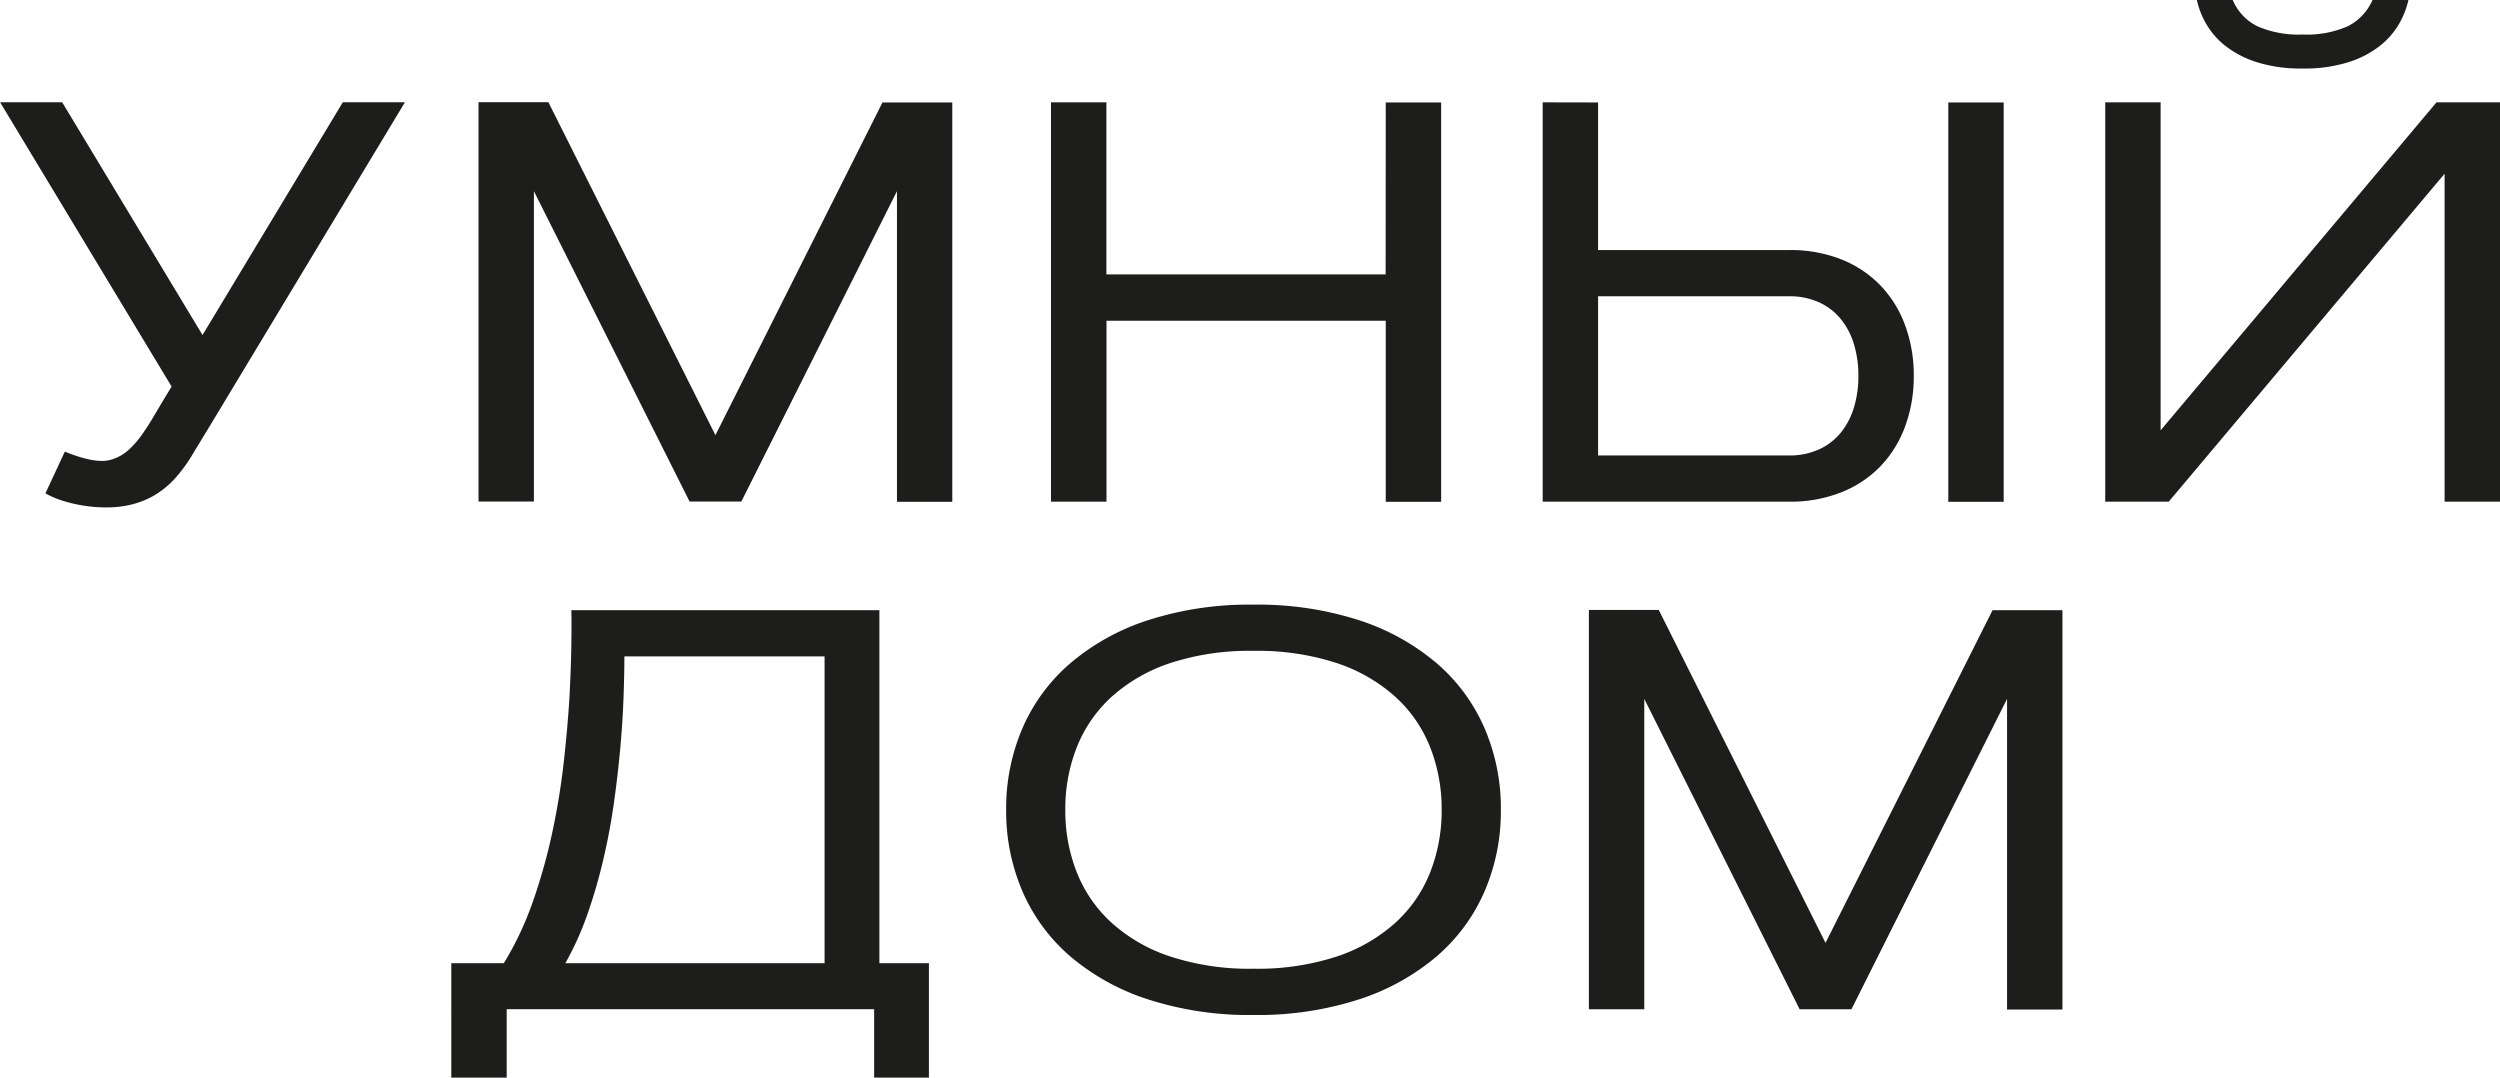
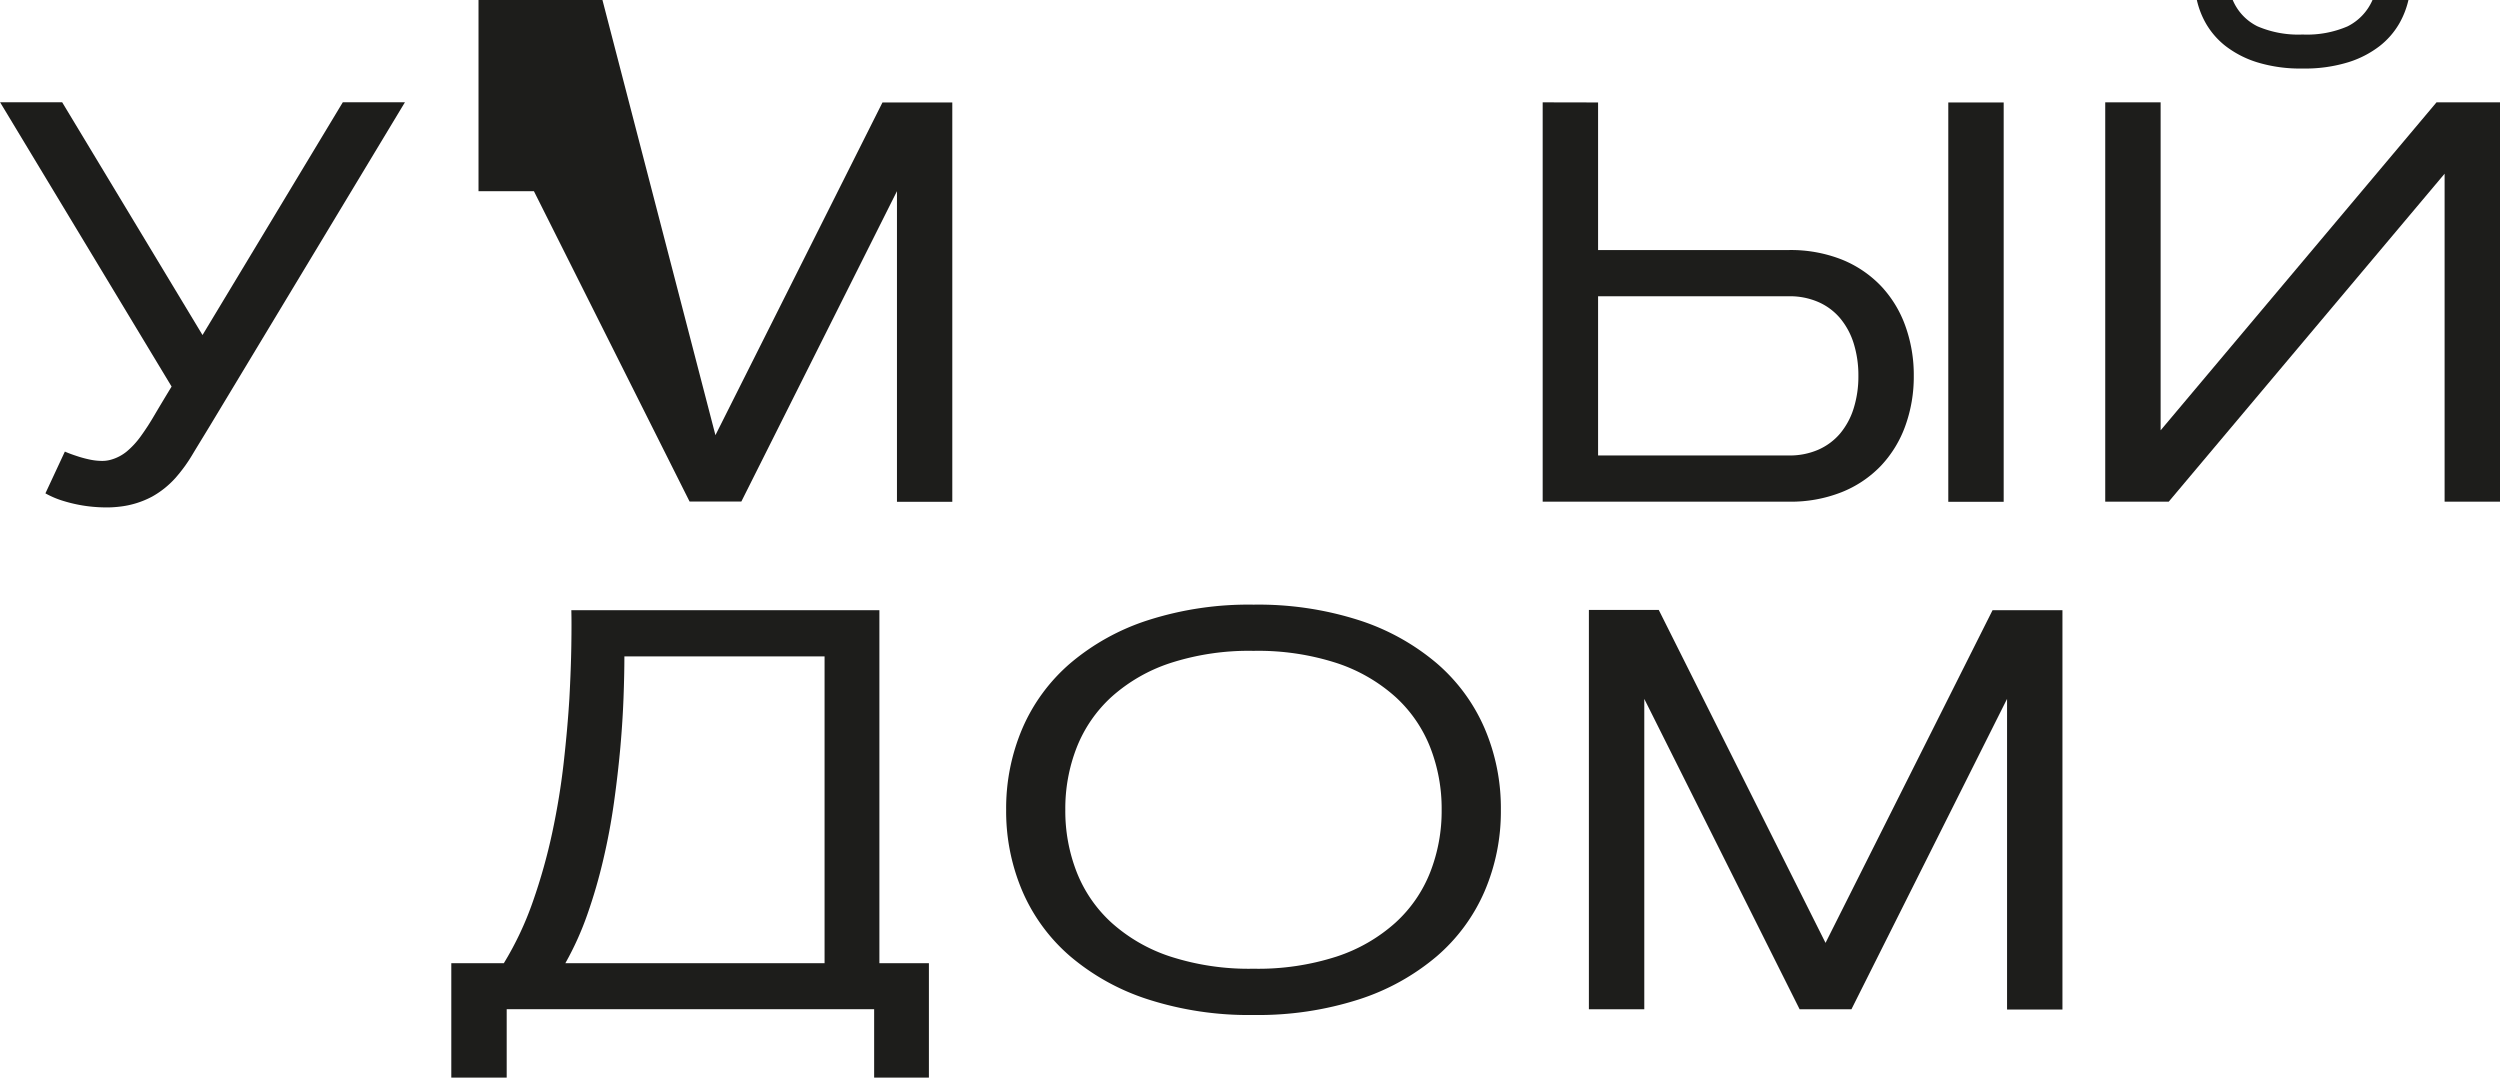
<svg xmlns="http://www.w3.org/2000/svg" id="Слой_1" data-name="Слой 1" viewBox="0 0 438.23 188.89">
  <defs>
    <style>.cls-1{fill:#1d1d1b;}</style>
  </defs>
  <title>ljv</title>
  <path class="cls-1" d="M-602.48,431.21c-1,1.65-2,3.27-2.95,4.85a27,27,0,0,1-3.1,4.27,15.85,15.85,0,0,1-4.05,3.22,15.81,15.81,0,0,1-5.76,1.76,18.47,18.47,0,0,1-2.73.12,25.87,25.87,0,0,1-3.4-.29,25.67,25.67,0,0,1-3.56-.81,15.85,15.85,0,0,1-3.24-1.36l3.41-7.32q.89.39,2,.75a19.89,19.89,0,0,0,2.19.61,10.8,10.8,0,0,0,2.13.27,5.55,5.55,0,0,0,1.8-.22,7.6,7.6,0,0,0,2.74-1.44,14.37,14.37,0,0,0,2.39-2.58,43.44,43.44,0,0,0,2.46-3.79q1.29-2.19,3-5l-30.06-49.83h10.88l24.6,40.8,24.59-40.8h10.89Z" transform="translate(639.23 -356.49)" />
-   <path class="cls-1" d="M-513.82,432.77l29.28-58.32h12.24v70H-482V390l-27.28,54.41h-9.07L-545.64,390v54.41h-9.71v-70h12.25Z" transform="translate(639.23 -356.49)" />
-   <path class="cls-1" d="M-396.32,374.45h9.71v70h-9.71V412.71h-48.95v31.72H-455v-70h9.71v30.16h48.95Z" transform="translate(639.23 -356.49)" />
+   <path class="cls-1" d="M-513.82,432.77l29.28-58.32h12.24v70H-482V390l-27.28,54.41h-9.07L-545.64,390h-9.71v-70h12.25Z" transform="translate(639.23 -356.49)" />
  <path class="cls-1" d="M-359.1,374.45v25.87h33.48a24.37,24.37,0,0,1,9.2,1.65,19.67,19.67,0,0,1,6.88,4.62,20,20,0,0,1,4.29,7,25.33,25.33,0,0,1,1.49,8.78,25.35,25.35,0,0,1-1.49,8.79,20.06,20.06,0,0,1-4.29,7,19.51,19.51,0,0,1-6.88,4.61,24.17,24.17,0,0,1-9.2,1.66h-43.19v-70Zm33.48,61.88a12.51,12.51,0,0,0,5.1-1,10.61,10.61,0,0,0,3.83-2.83,12.77,12.77,0,0,0,2.39-4.42,18.66,18.66,0,0,0,.83-5.71,18.75,18.75,0,0,0-.83-5.71,12.81,12.81,0,0,0-2.39-4.41,10.5,10.5,0,0,0-3.83-2.83,12.51,12.51,0,0,0-5.1-1H-359.1v27.91Zm27.91-61.88H-288v70h-9.71Z" transform="translate(639.23 -356.49)" />
  <path class="cls-1" d="M-201,444.43h-9.71V386.94l-48.36,57.49H-270.2v-70h9.71v57.49l48.36-57.49H-201Zm-34.6-75.93a25.68,25.68,0,0,1-8-1.1,17.7,17.7,0,0,1-5.52-2.85,13.75,13.75,0,0,1-3.39-3.88,14.75,14.75,0,0,1-1.63-4.18h6.29a9.05,9.05,0,0,0,4.35,4.62,18.08,18.08,0,0,0,7.9,1.43,17.93,17.93,0,0,0,7.88-1.43,9.3,9.3,0,0,0,4.37-4.62h6.3a15.09,15.09,0,0,1-1.64,4.18,13.75,13.75,0,0,1-3.39,3.88,17.48,17.48,0,0,1-5.52,2.85A25.68,25.68,0,0,1-235.6,368.5Z" transform="translate(639.23 -356.49)" />
  <path class="cls-1" d="M-550.91,525.33a56.22,56.22,0,0,0,5.1-10.83,99.6,99.6,0,0,0,3.39-12.08q1.32-6.18,2-12.23t1-11.29q.28-5.25.34-9.28t0-6.17h54v61.88h8.68v20.06H-486v-12h-64.41v12h-9.71V525.33Zm56.22,0V471.55h-35.09q0,3.12-.15,7.22t-.56,8.76q-.42,4.67-1.12,9.67t-1.86,9.93a91.29,91.29,0,0,1-2.78,9.59,52.91,52.91,0,0,1-3.88,8.61Z" transform="translate(639.23 -356.49)" />
  <path class="cls-1" d="M-419.5,534.41A57.69,57.69,0,0,1-438,531.67a39.93,39.93,0,0,1-13.62-7.54A31.47,31.47,0,0,1-460,512.74a35.63,35.63,0,0,1-2.86-14.3,35.63,35.63,0,0,1,2.86-14.3,31.47,31.47,0,0,1,8.39-11.39A39.93,39.93,0,0,1-438,465.21a57.7,57.7,0,0,1,18.52-2.73A57.79,57.79,0,0,1-401,465.21a40,40,0,0,1,13.61,7.54A31.47,31.47,0,0,1-379,484.14a35.46,35.46,0,0,1,2.86,14.3,35.46,35.46,0,0,1-2.86,14.3,31.47,31.47,0,0,1-8.39,11.39A40,40,0,0,1-401,531.67,57.78,57.78,0,0,1-419.5,534.41Zm0-8.11a44.69,44.69,0,0,0,14.59-2.14,28.87,28.87,0,0,0,10.29-5.93,23.62,23.62,0,0,0,6.1-8.86,29.41,29.41,0,0,0,2-10.93,29.41,29.41,0,0,0-2-10.93,23.7,23.7,0,0,0-6.1-8.86,29,29,0,0,0-10.29-5.93,44.69,44.69,0,0,0-14.59-2.14,44.65,44.65,0,0,0-14.59,2.14,29,29,0,0,0-10.3,5.93,23.81,23.81,0,0,0-6.1,8.86,29.41,29.41,0,0,0-2,10.93,29.41,29.41,0,0,0,2,10.93,23.73,23.73,0,0,0,6.1,8.86,28.83,28.83,0,0,0,10.3,5.93A44.65,44.65,0,0,0-419.5,526.3Z" transform="translate(639.23 -356.49)" />
  <path class="cls-1" d="M-319.23,521.77l29.28-58.32h12.25v70h-9.71V479l-27.28,54.41h-9.08L-351,479v54.41h-9.71v-70h12.25Z" transform="translate(639.23 -356.49)" />
</svg>